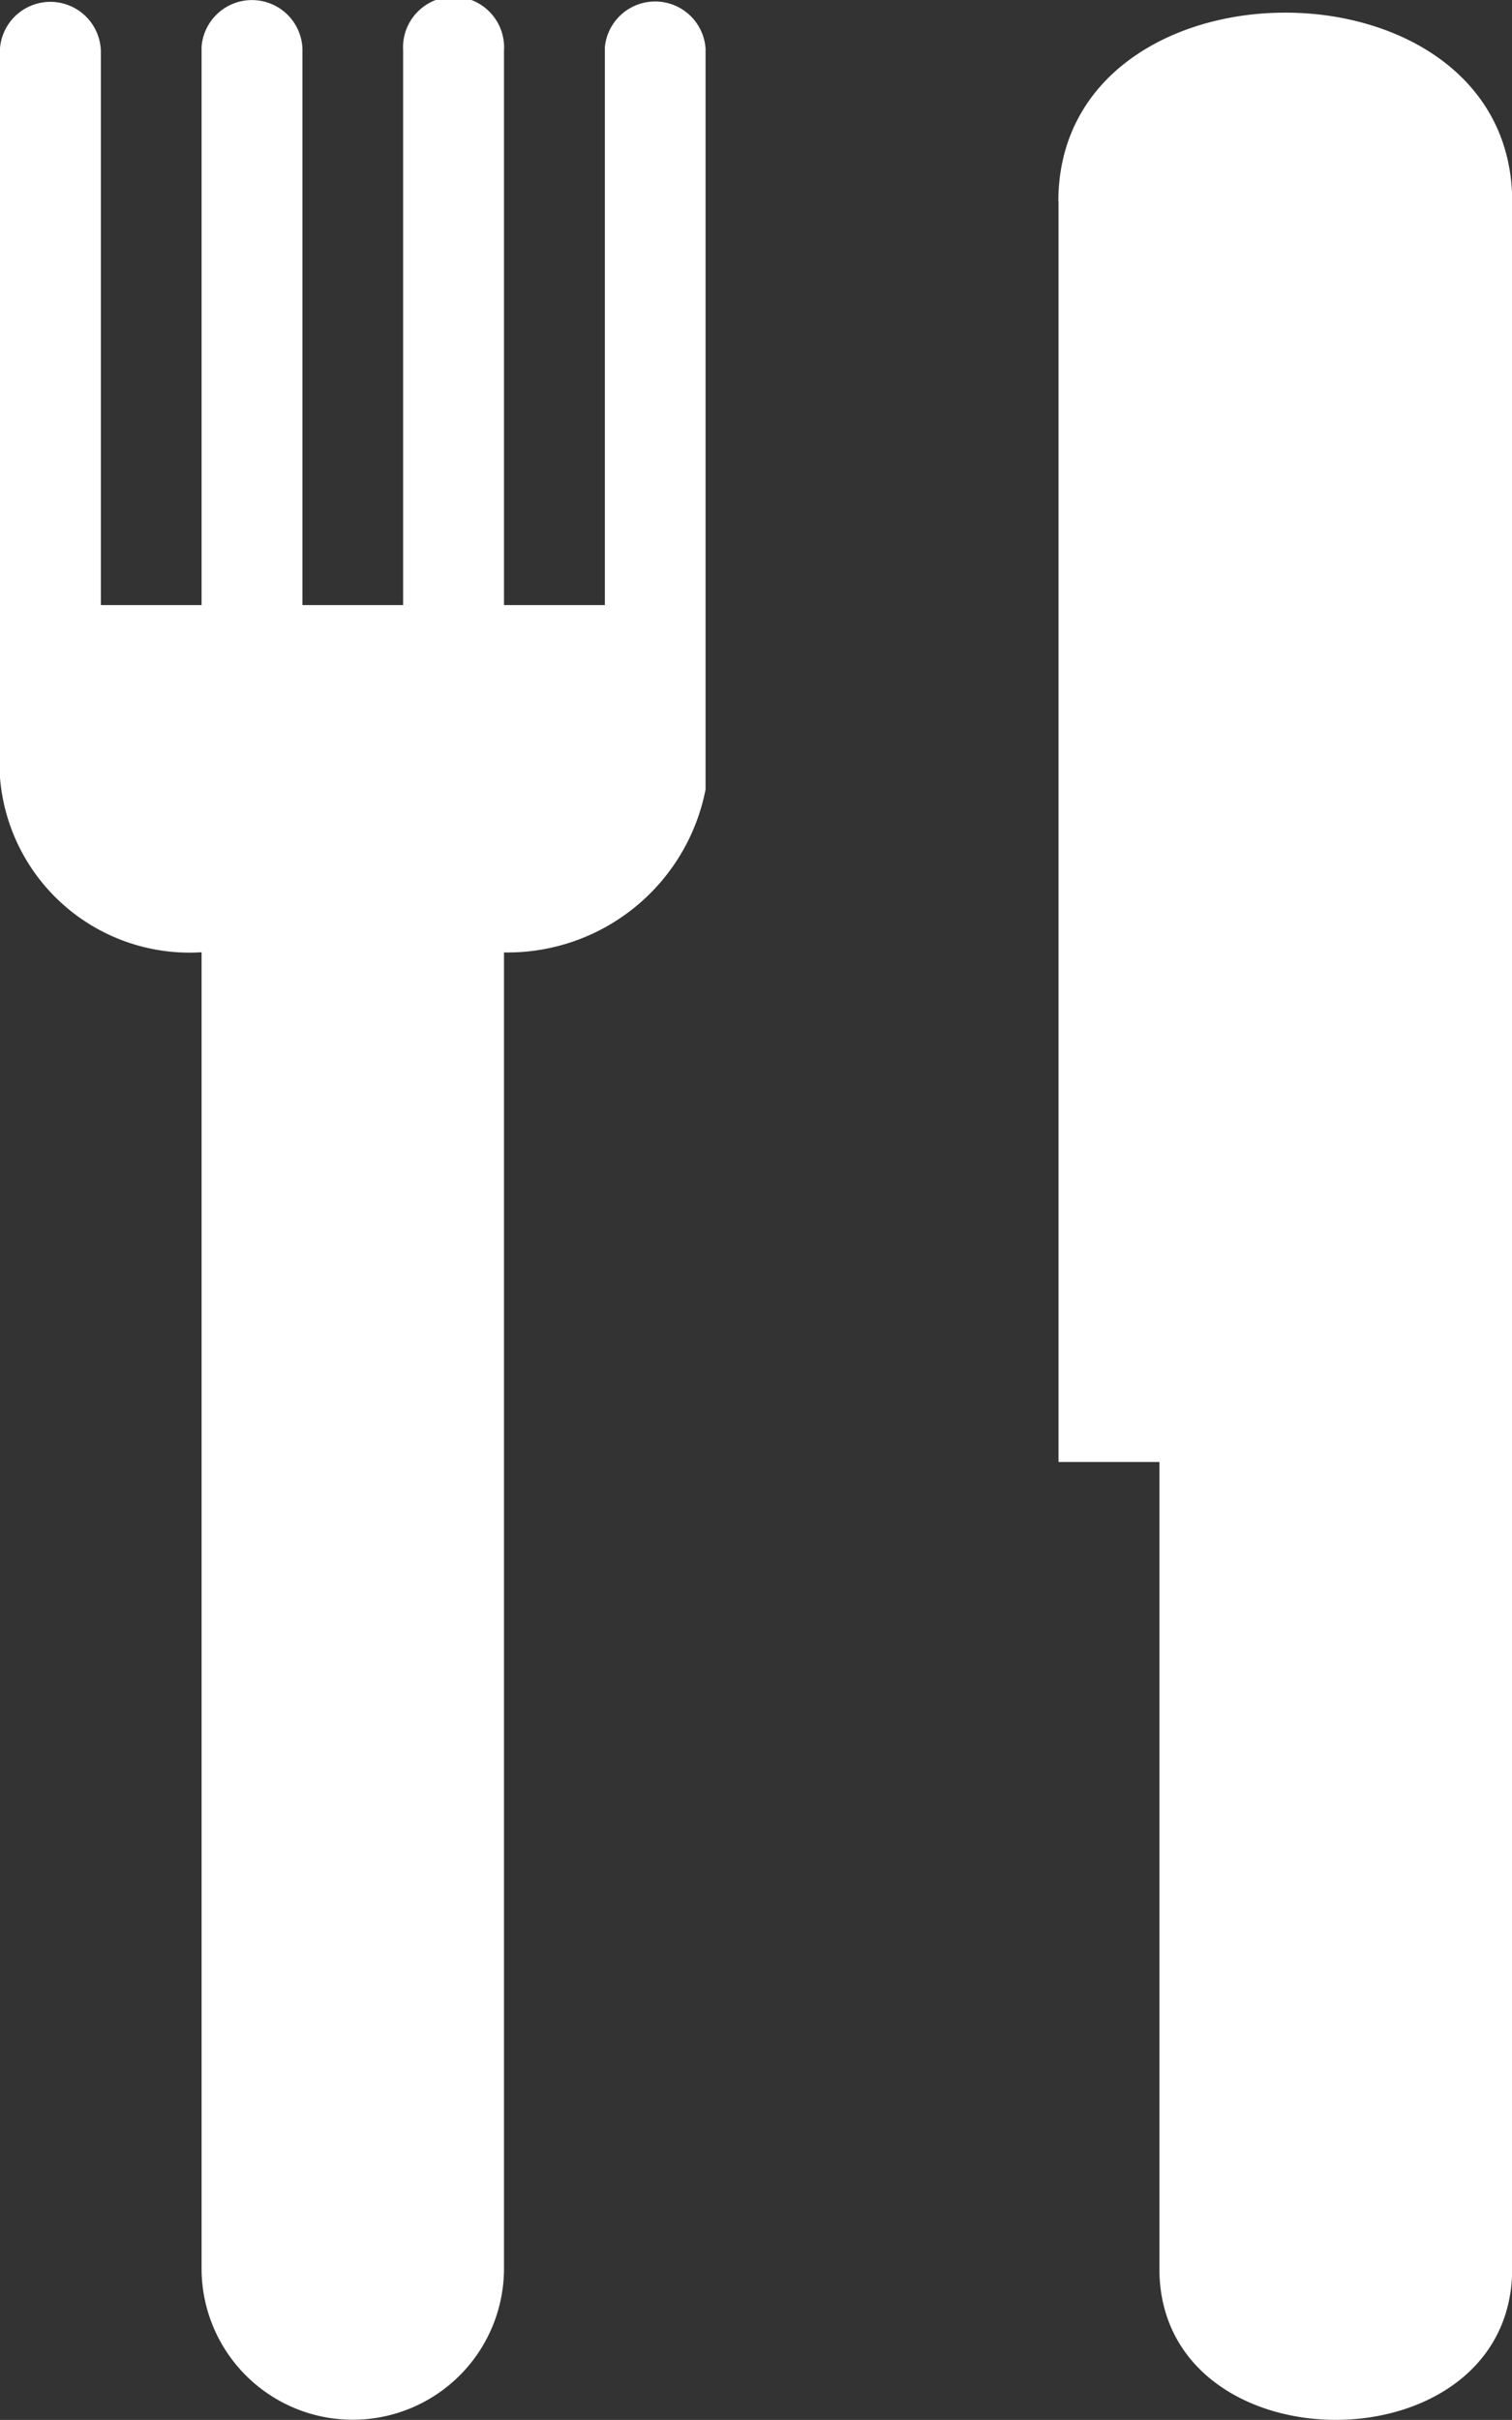
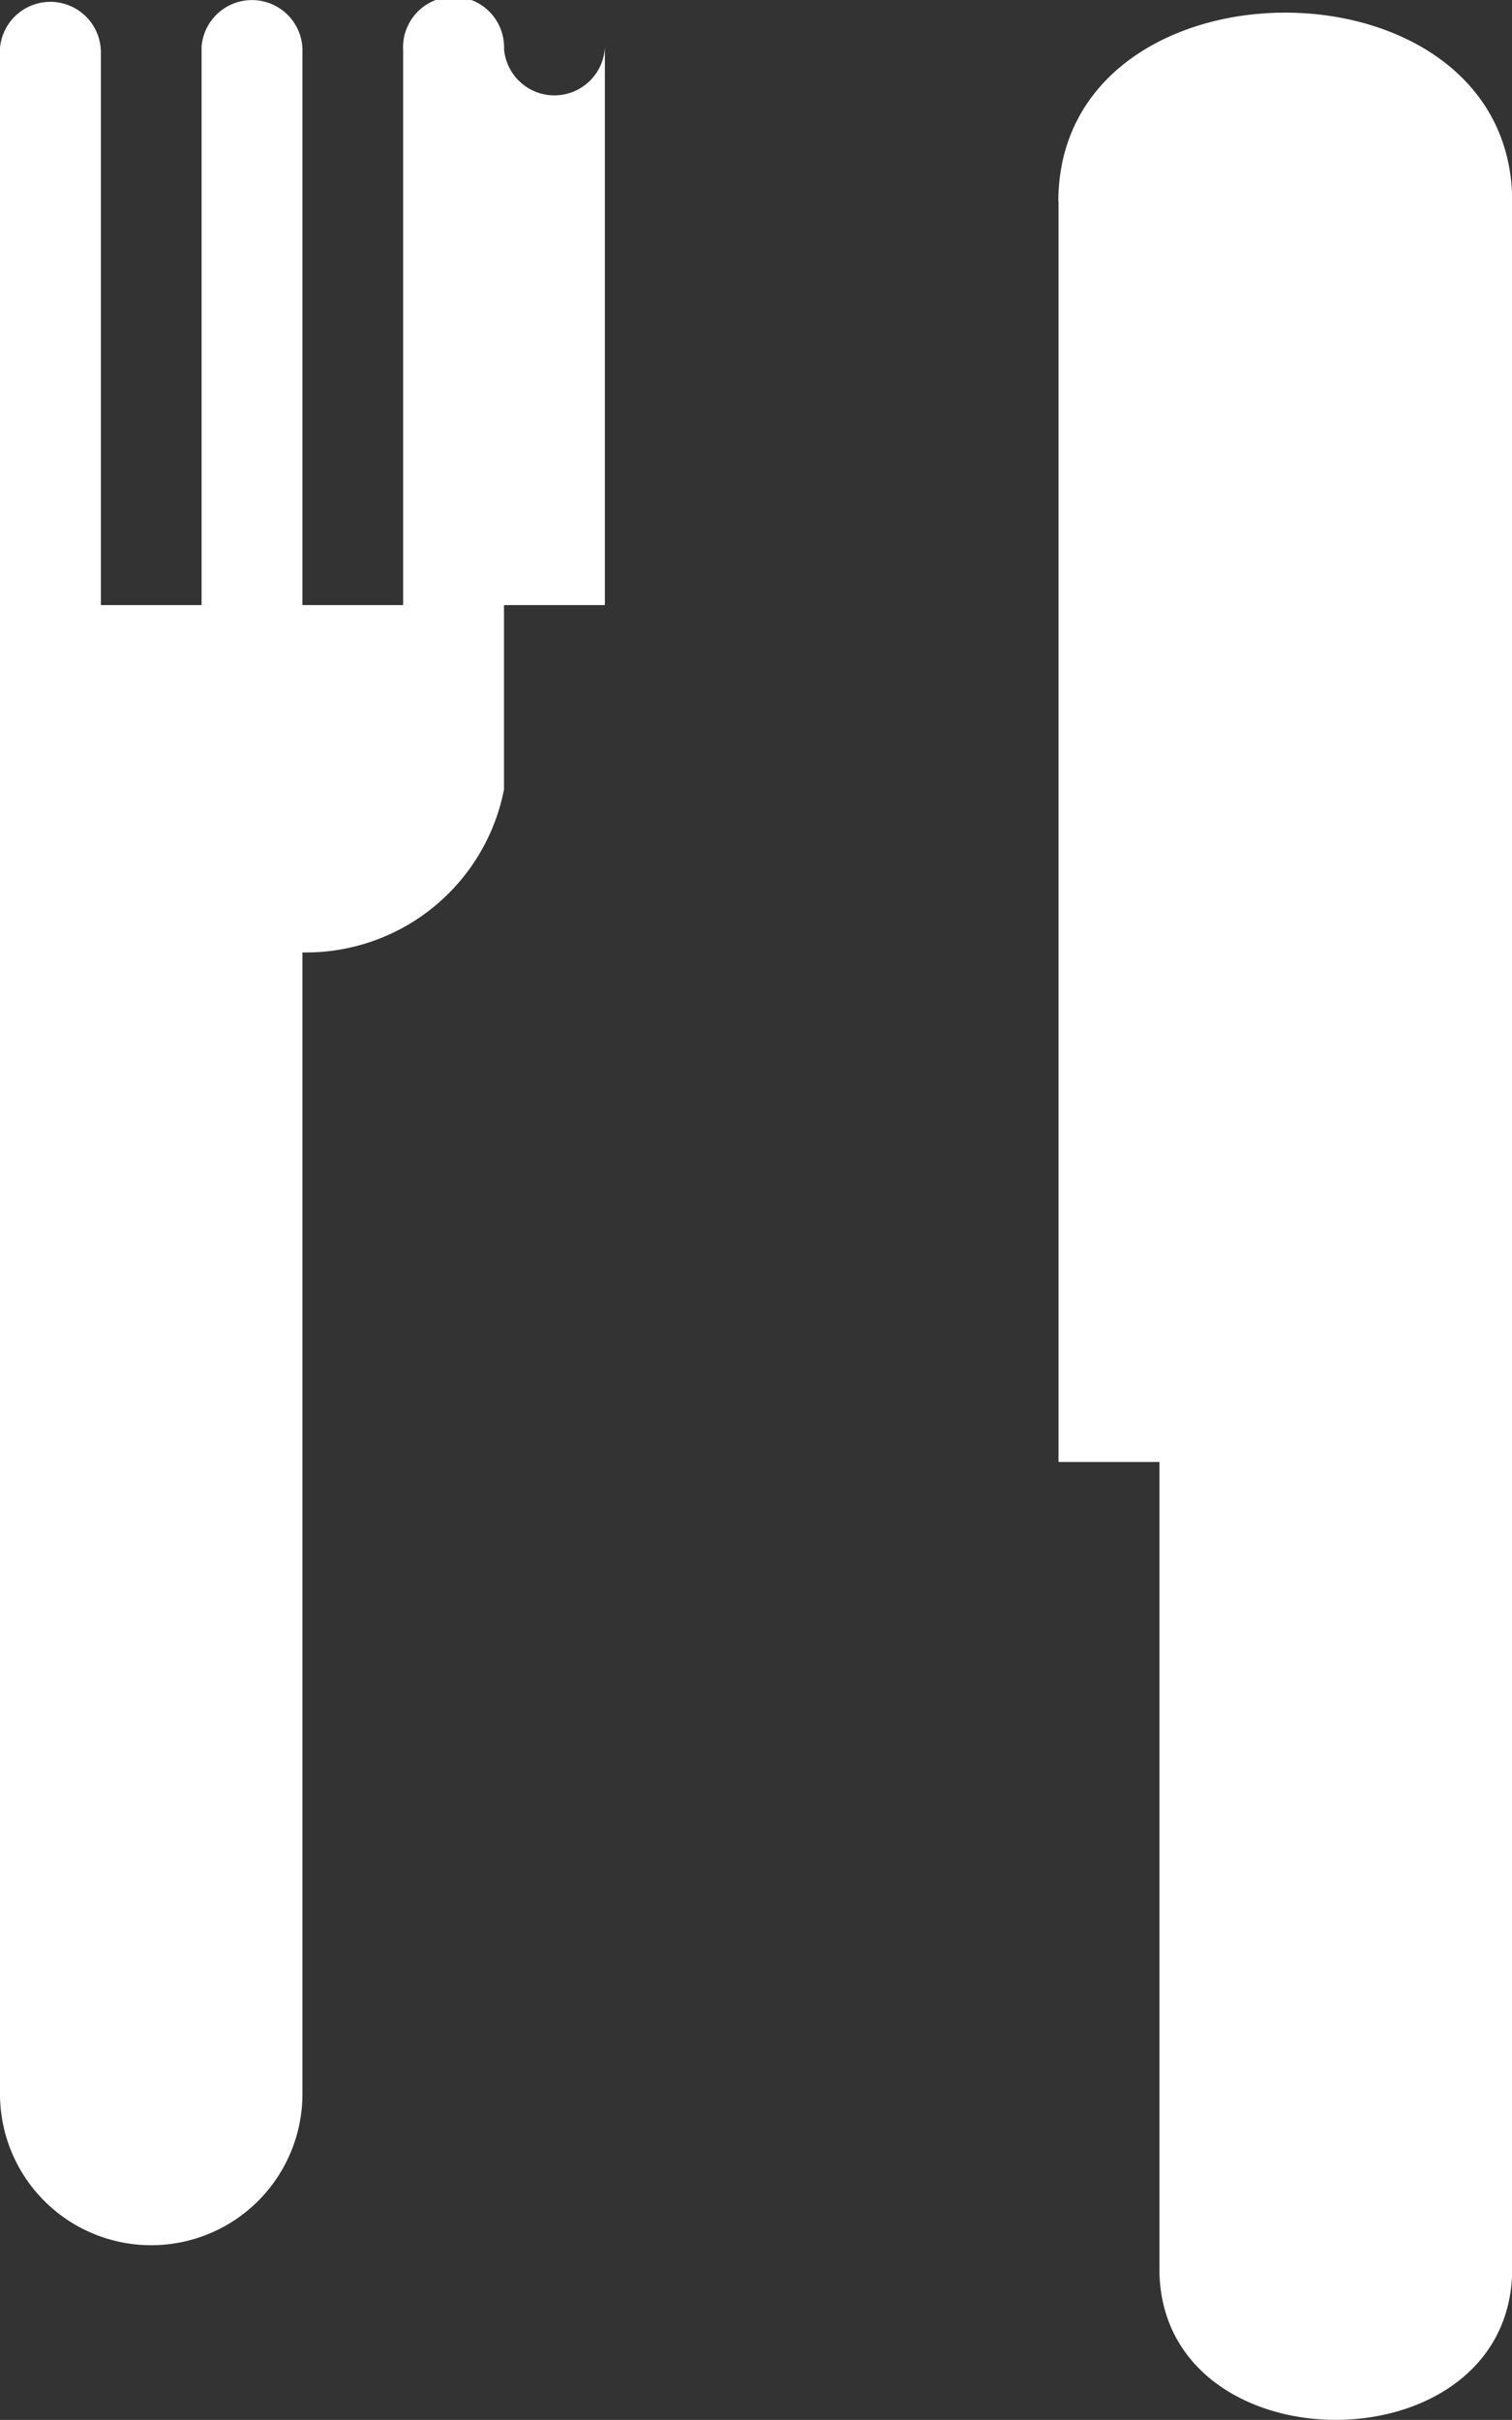
<svg xmlns="http://www.w3.org/2000/svg" height="13.118" viewBox="0 0 8.199 13.118" width="8.199">
  <rect x="0" y="0" width="8.199" height="13.118" fill="#333333" stroke="none" />
-   <path d="M3.28.255V3.28h-.547V.273a.274.274 0 1 0-.547 0V3.28H1.64V.263a.274.274 0 0 0-.547-.009V3.28H.547v-3A.274.274 0 0 0 0 .261v3.955a1.031 1.031 0 0 0 1.093.946v7.135a.82.82 0 1 0 1.64 0V5.163a1.094 1.094 0 0 0 1.093-.883V.263A.274.274 0 0 0 3.28.255zm2.46.838v6.832h.547v4.373c0 1.093 1.913 1.093 1.913 0V1.093c0-1.366-2.461-1.366-2.461 0z" fill="#FFFFFF" />
+   <path d="M3.28.255V3.28h-.547V.273a.274.274 0 1 0-.547 0V3.28H1.64V.263a.274.274 0 0 0-.547-.009V3.28H.547v-3A.274.274 0 0 0 0 .261v3.955v7.135a.82.82 0 1 0 1.64 0V5.163a1.094 1.094 0 0 0 1.093-.883V.263A.274.274 0 0 0 3.28.255zm2.46.838v6.832h.547v4.373c0 1.093 1.913 1.093 1.913 0V1.093c0-1.366-2.461-1.366-2.461 0z" fill="#FFFFFF" />
</svg>